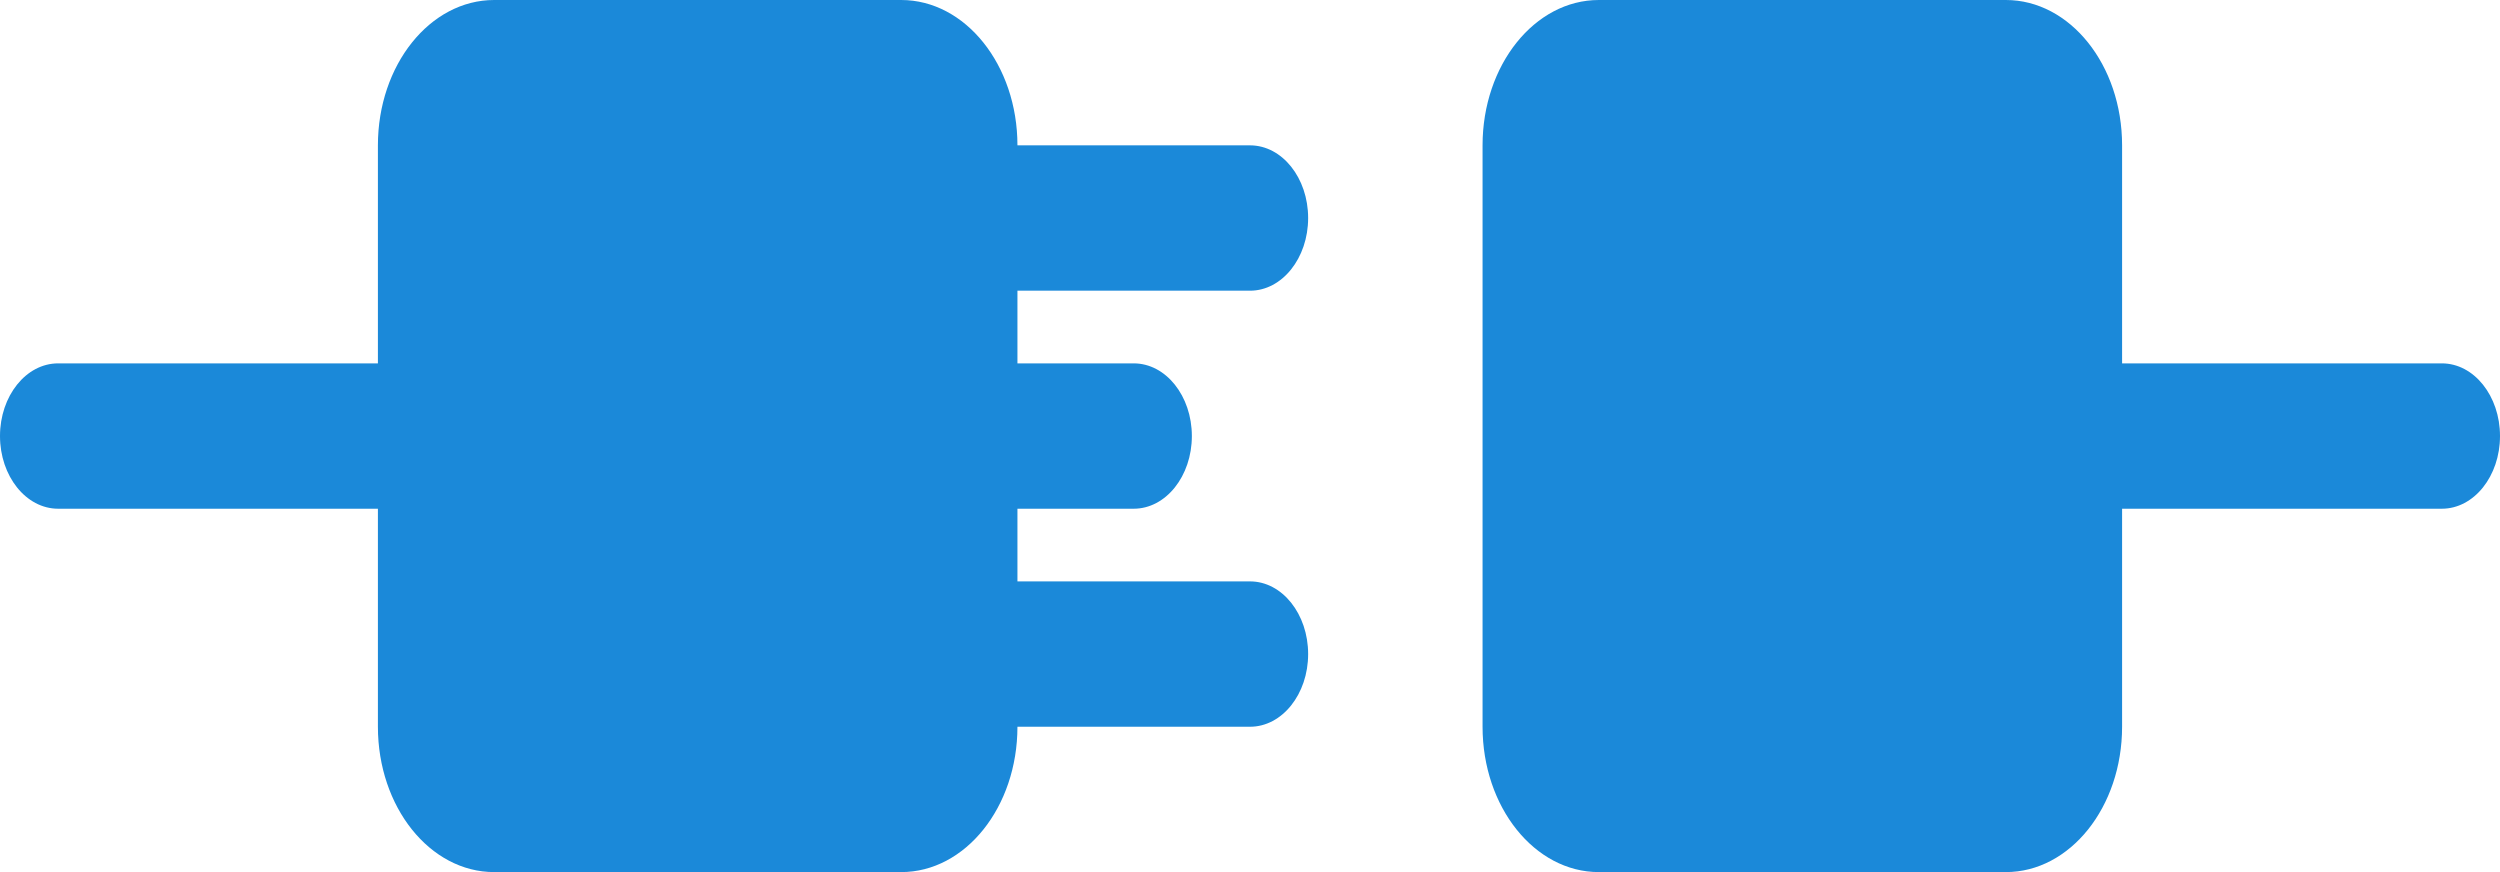
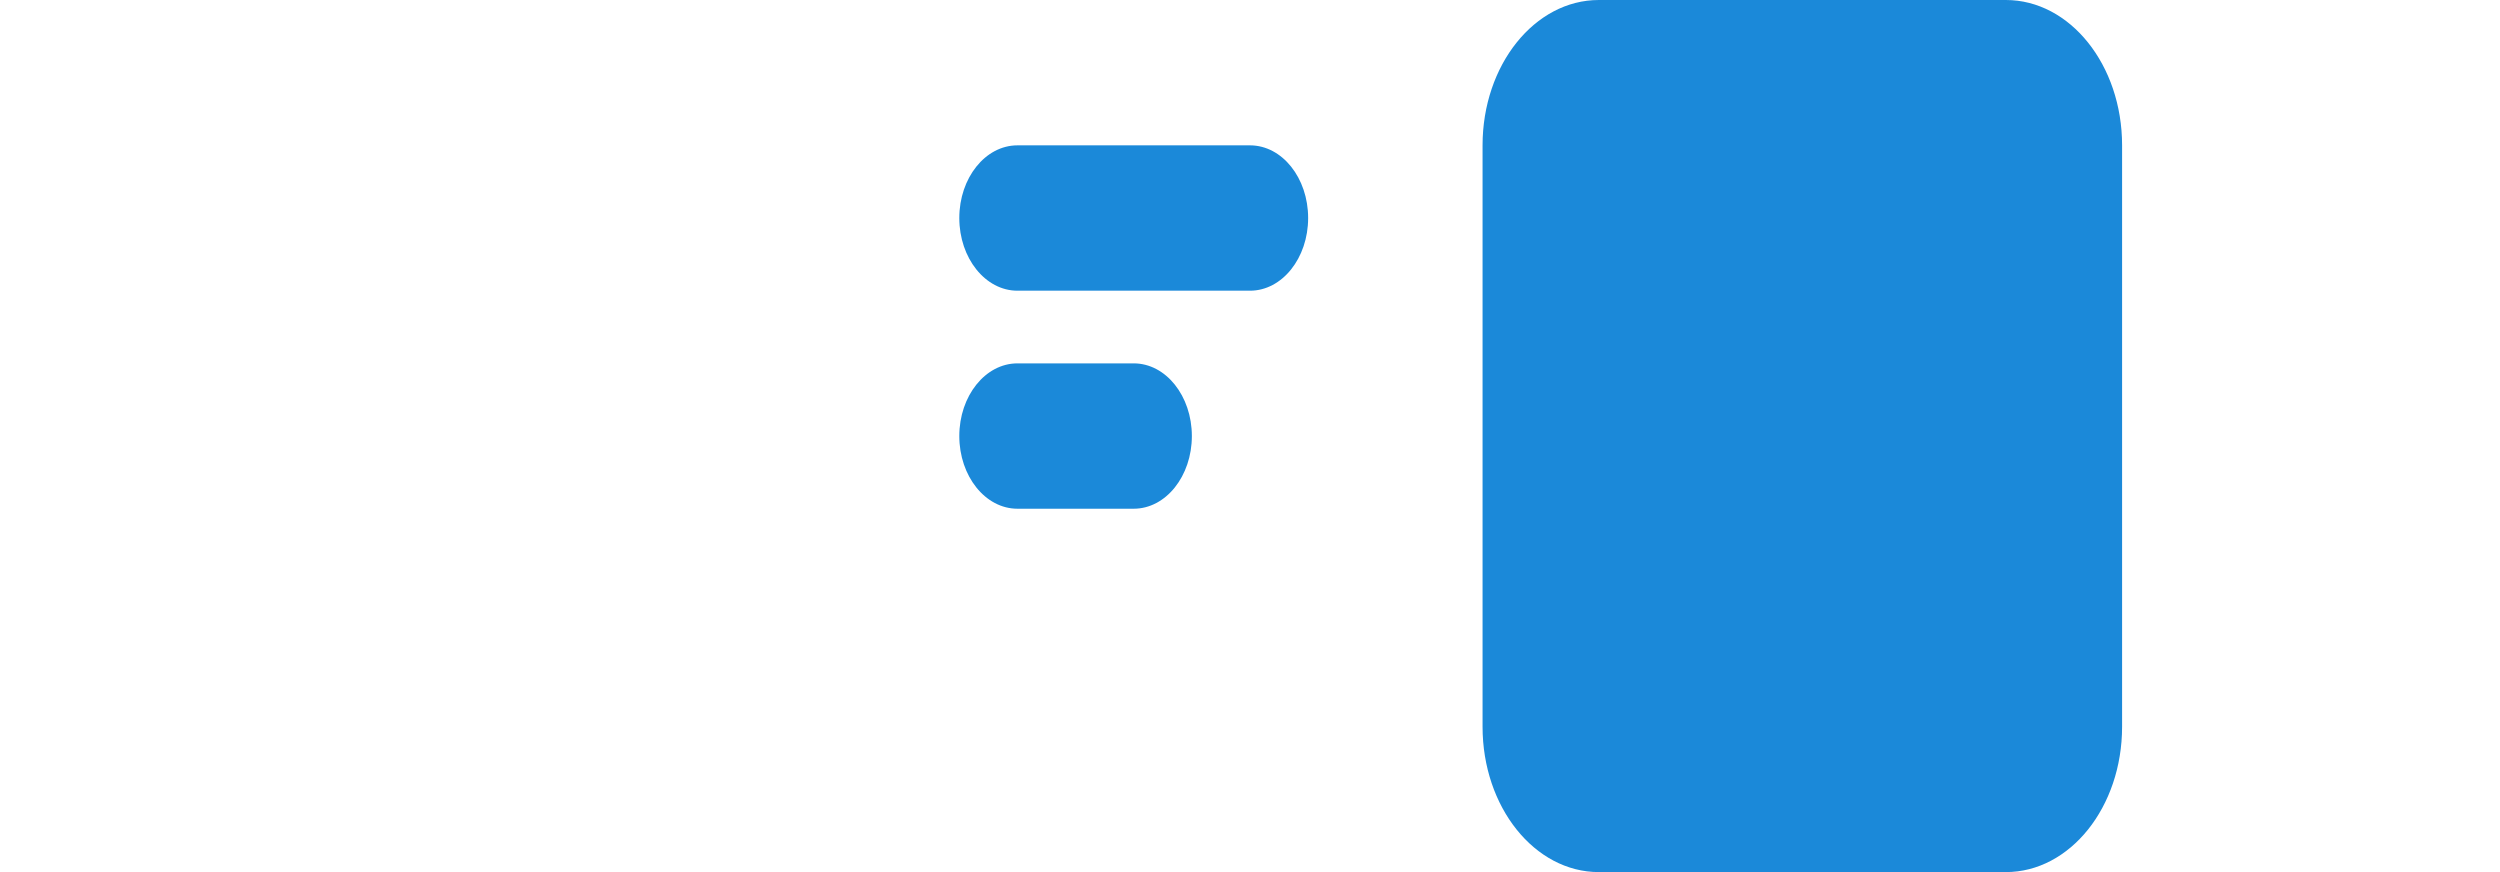
<svg xmlns="http://www.w3.org/2000/svg" fill="none" height="100%" overflow="visible" preserveAspectRatio="none" style="display: block;" viewBox="0 0 43 15" width="100%">
  <g id="Vector">
-     <path d="M6.5 6.25H1C0.448 6.25 0 6.81 0 7.5C0 8.19 0.448 8.75 1 8.75H6.5C7.052 8.75 7.5 8.19 7.5 7.5C7.5 6.81 7.052 6.25 6.5 6.25Z" fill="#1B89D9" />
-     <path d="M15.5 0H8.5C7.395 0 6.5 1.119 6.5 2.5V12.5C6.5 13.881 7.395 15 8.5 15H15.5C16.605 15 17.5 13.881 17.5 12.5V2.5C17.5 1.119 16.605 0 15.5 0Z" fill="#1B89D9" />
    <path d="M21.5 2.5H17.5C16.948 2.5 16.5 3.06 16.5 3.75C16.5 4.44 16.948 5 17.5 5H21.5C22.052 5 22.5 4.44 22.5 3.75C22.5 3.06 22.052 2.5 21.5 2.5Z" fill="#1B89D9" />
-     <path d="M21.5 10H17.5C16.948 10 16.5 10.56 16.5 11.25C16.5 11.94 16.948 12.5 17.5 12.5H21.5C22.052 12.5 22.5 11.94 22.5 11.25C22.5 10.56 22.052 10 21.5 10Z" fill="#1B89D9" />
    <path d="M19.5 6.25H17.5C16.948 6.25 16.5 6.81 16.5 7.5C16.5 8.19 16.948 8.75 17.5 8.75H19.5C20.052 8.75 20.5 8.19 20.5 7.5C20.5 6.81 20.052 6.25 19.5 6.25Z" fill="#1B89D9" />
-     <path d="M42 6.25H36.5C35.948 6.25 35.5 6.81 35.5 7.5C35.5 8.19 35.948 8.75 36.5 8.75H42C42.552 8.75 43 8.19 43 7.5C43 6.81 42.552 6.25 42 6.25Z" fill="#1B89D9" />
    <path d="M34.5 0H27.5C26.395 0 25.5 1.119 25.5 2.5V12.5C25.5 13.881 26.395 15 27.5 15H34.5C35.605 15 36.5 13.881 36.5 12.5V2.5C36.5 1.119 35.605 0 34.5 0Z" fill="#1B89D9" />
  </g>
</svg>